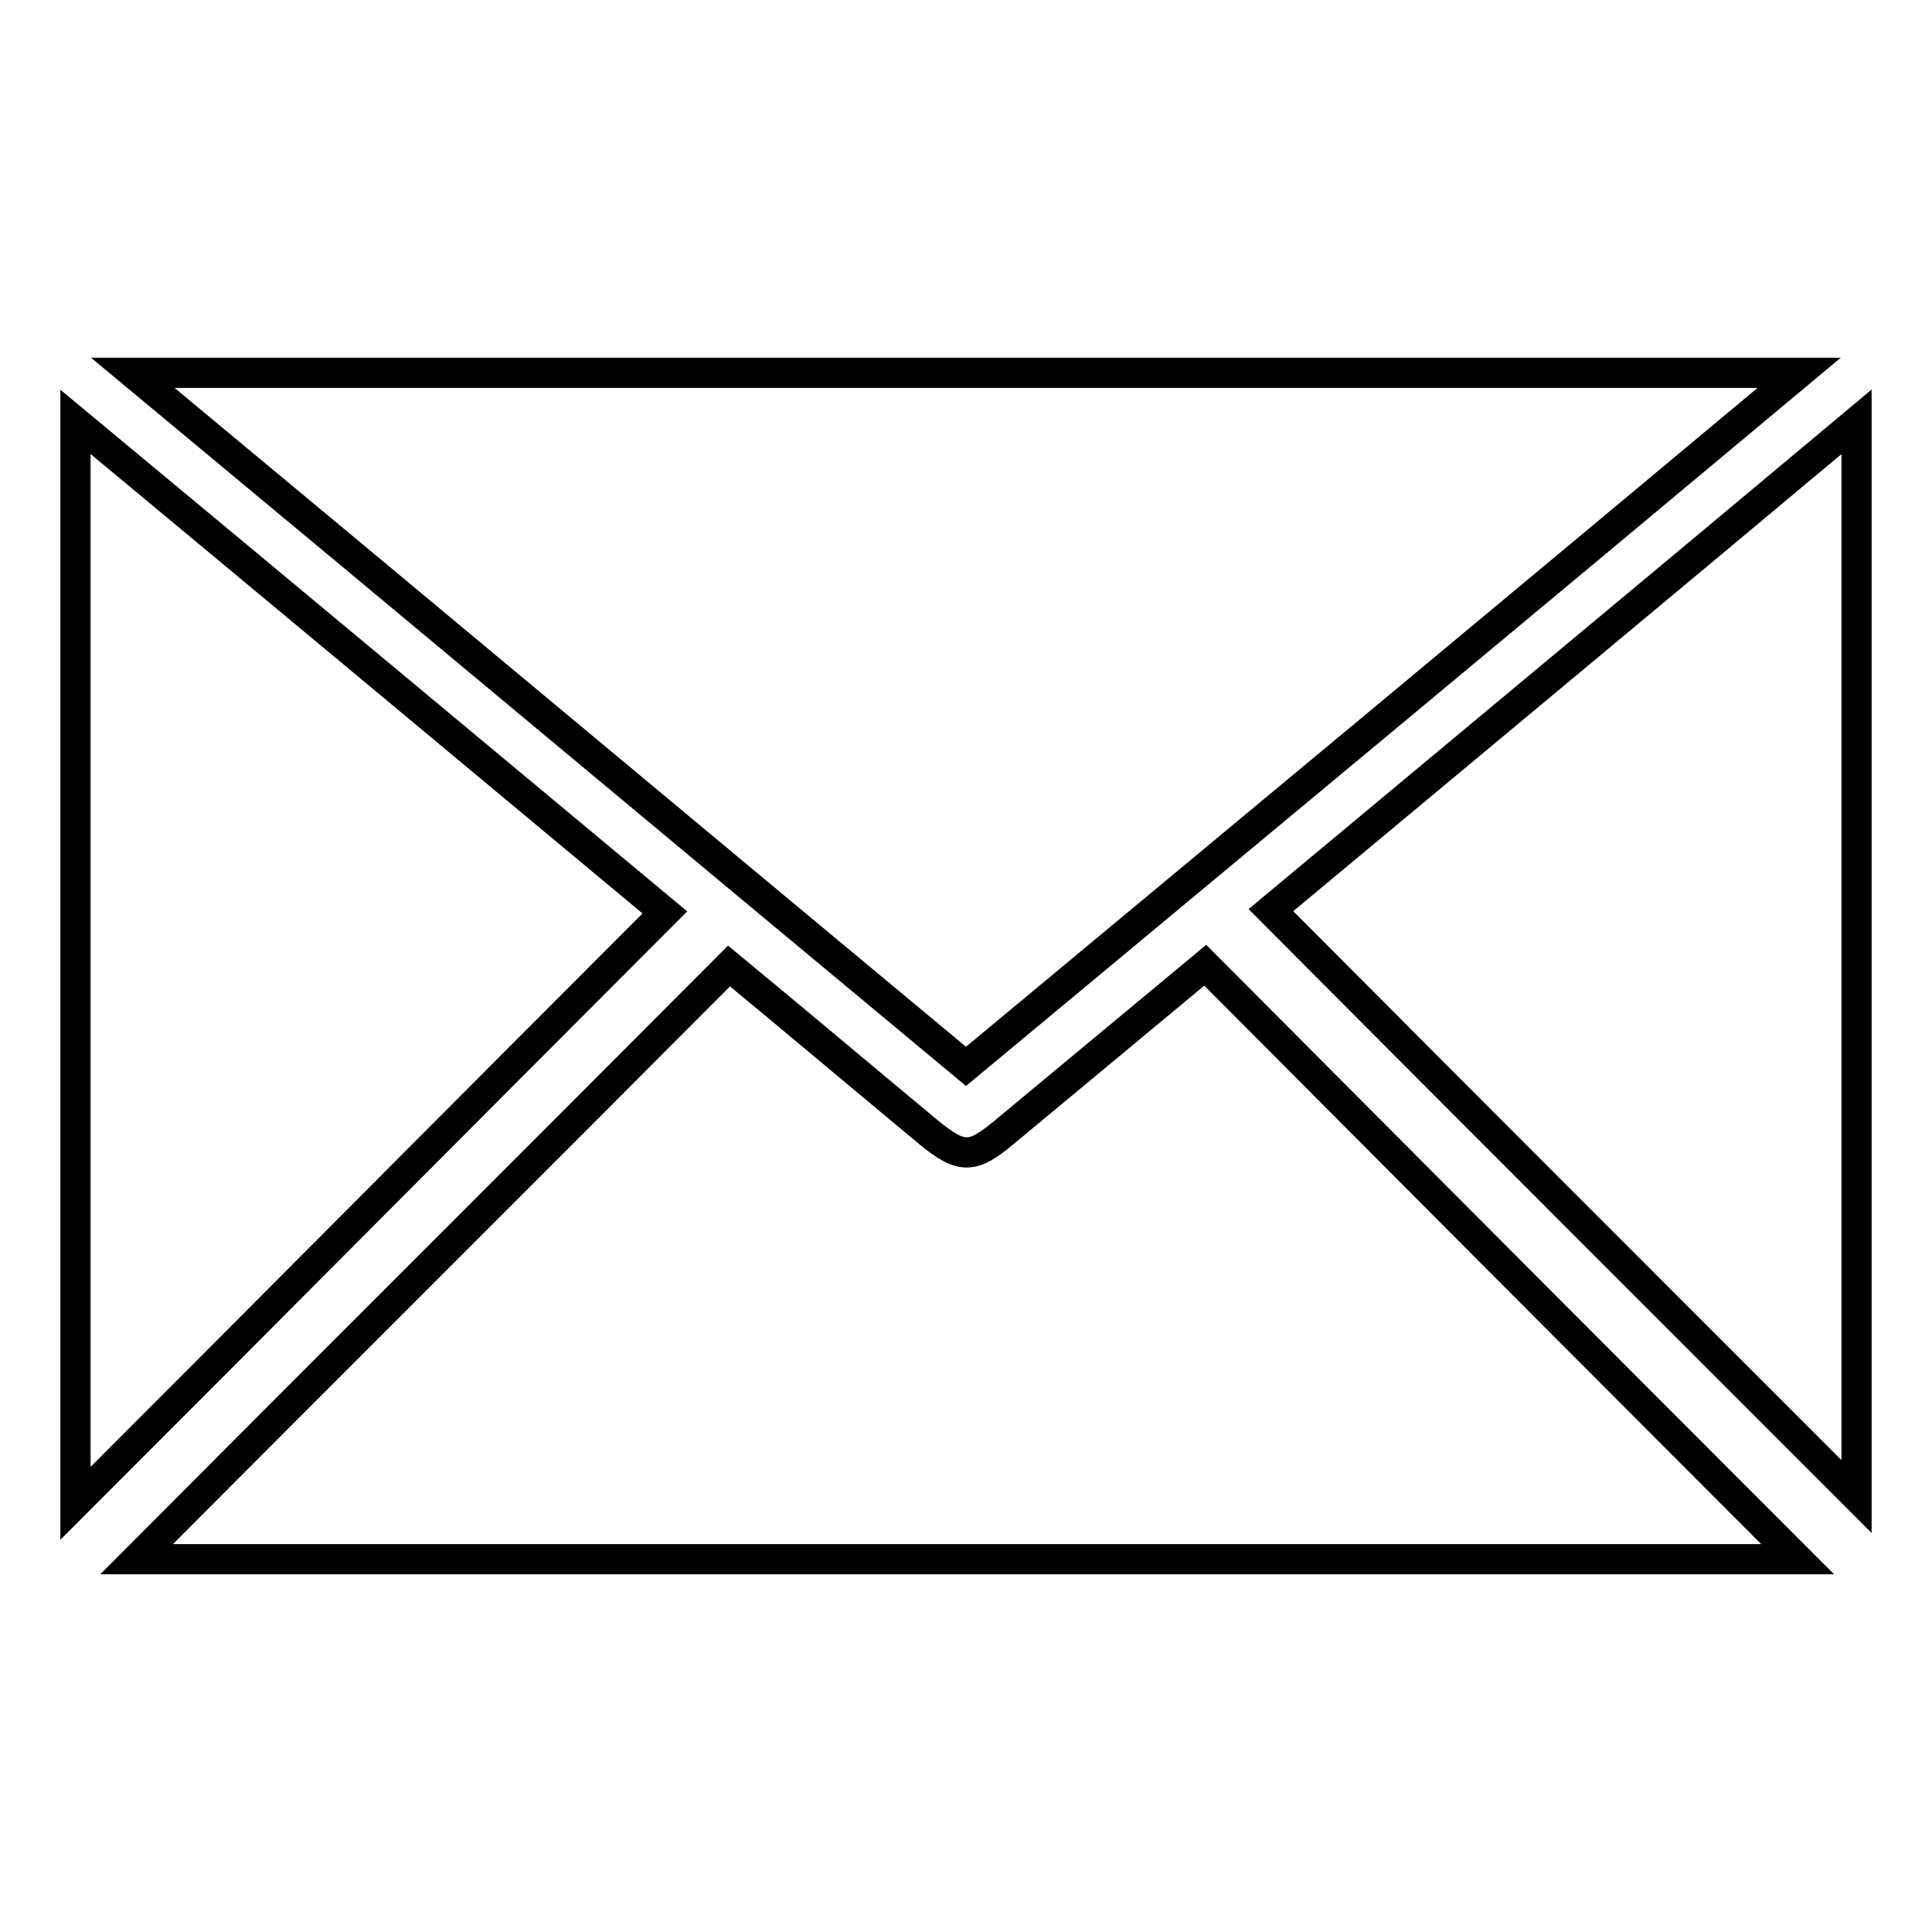
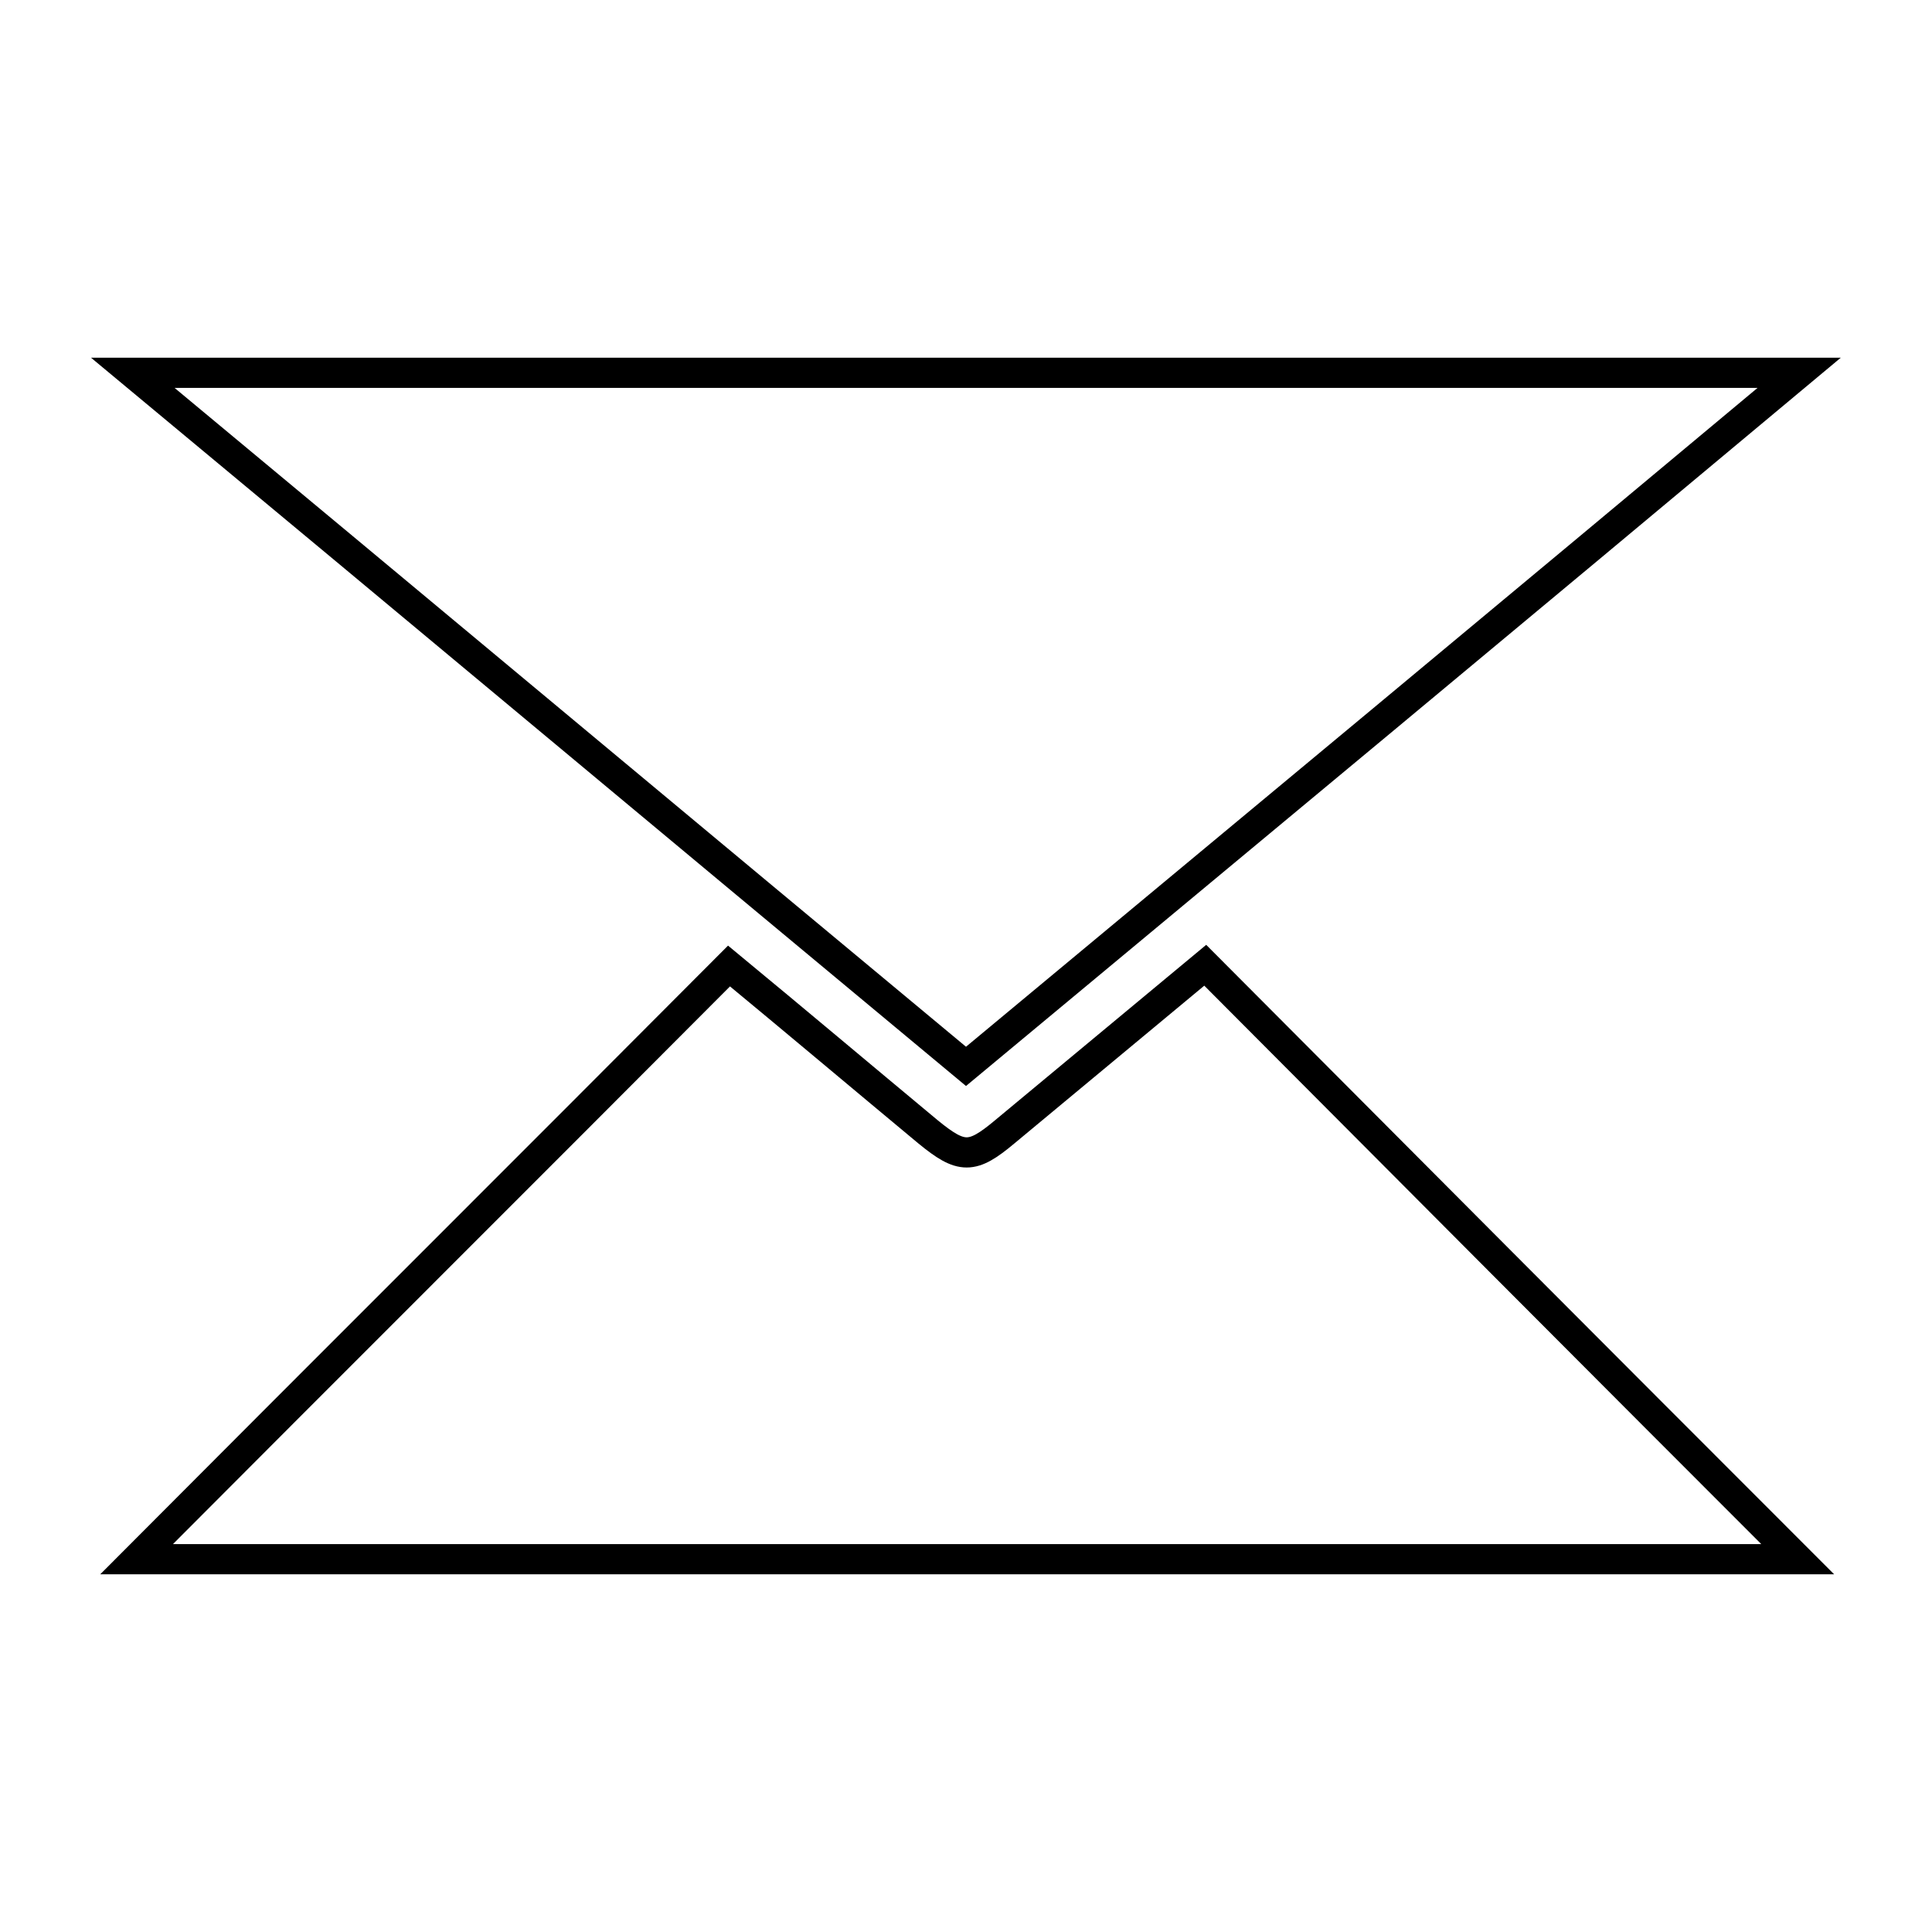
<svg xmlns="http://www.w3.org/2000/svg" version="1.1" x="0px" y="0px" viewBox="0 0 256 256" enable-background="new 0 0 256 256" xml:space="preserve">
  <g>
    <g>
      <path stroke-width="4" fill-opacity="0" stroke="#000000" d="M133.1,150c-4.3,3.6-5.7,3.6-10.1,0c-8.9-7.4-17.8-14.9-26.4-22c-26.2,26.3-52.4,52.4-78.5,78.6c73.2,0,146.7,0,220.1,0c-26.2-26.2-52.3-52.4-78.5-78.7C150.9,135.2,142,142.6,133.1,150z" />
      <path stroke-width="4" fill-opacity="0" stroke="#000000" d="M238.4,49.4c-73.9,0-146.9,0-220.8,0c37.2,30.9,73.7,61.4,110.4,91.9C164.7,110.8,201.3,80.4,238.4,49.4z" />
-       <path stroke-width="4" fill-opacity="0" stroke="#000000" d="M168.4,120.6c26.1,26.2,51.9,52,77.6,77.7c0-46.9,0-94.3,0-142.4C219.6,78,193.7,99.5,168.4,120.6z" />
-       <path stroke-width="4" fill-opacity="0" stroke="#000000" d="M10,55.9c0,48.3,0,95.6,0,143.3c26.3-26.3,52.1-52.3,78.1-78.3C62.4,99.5,36.5,77.9,10,55.9z" />
    </g>
  </g>
</svg>